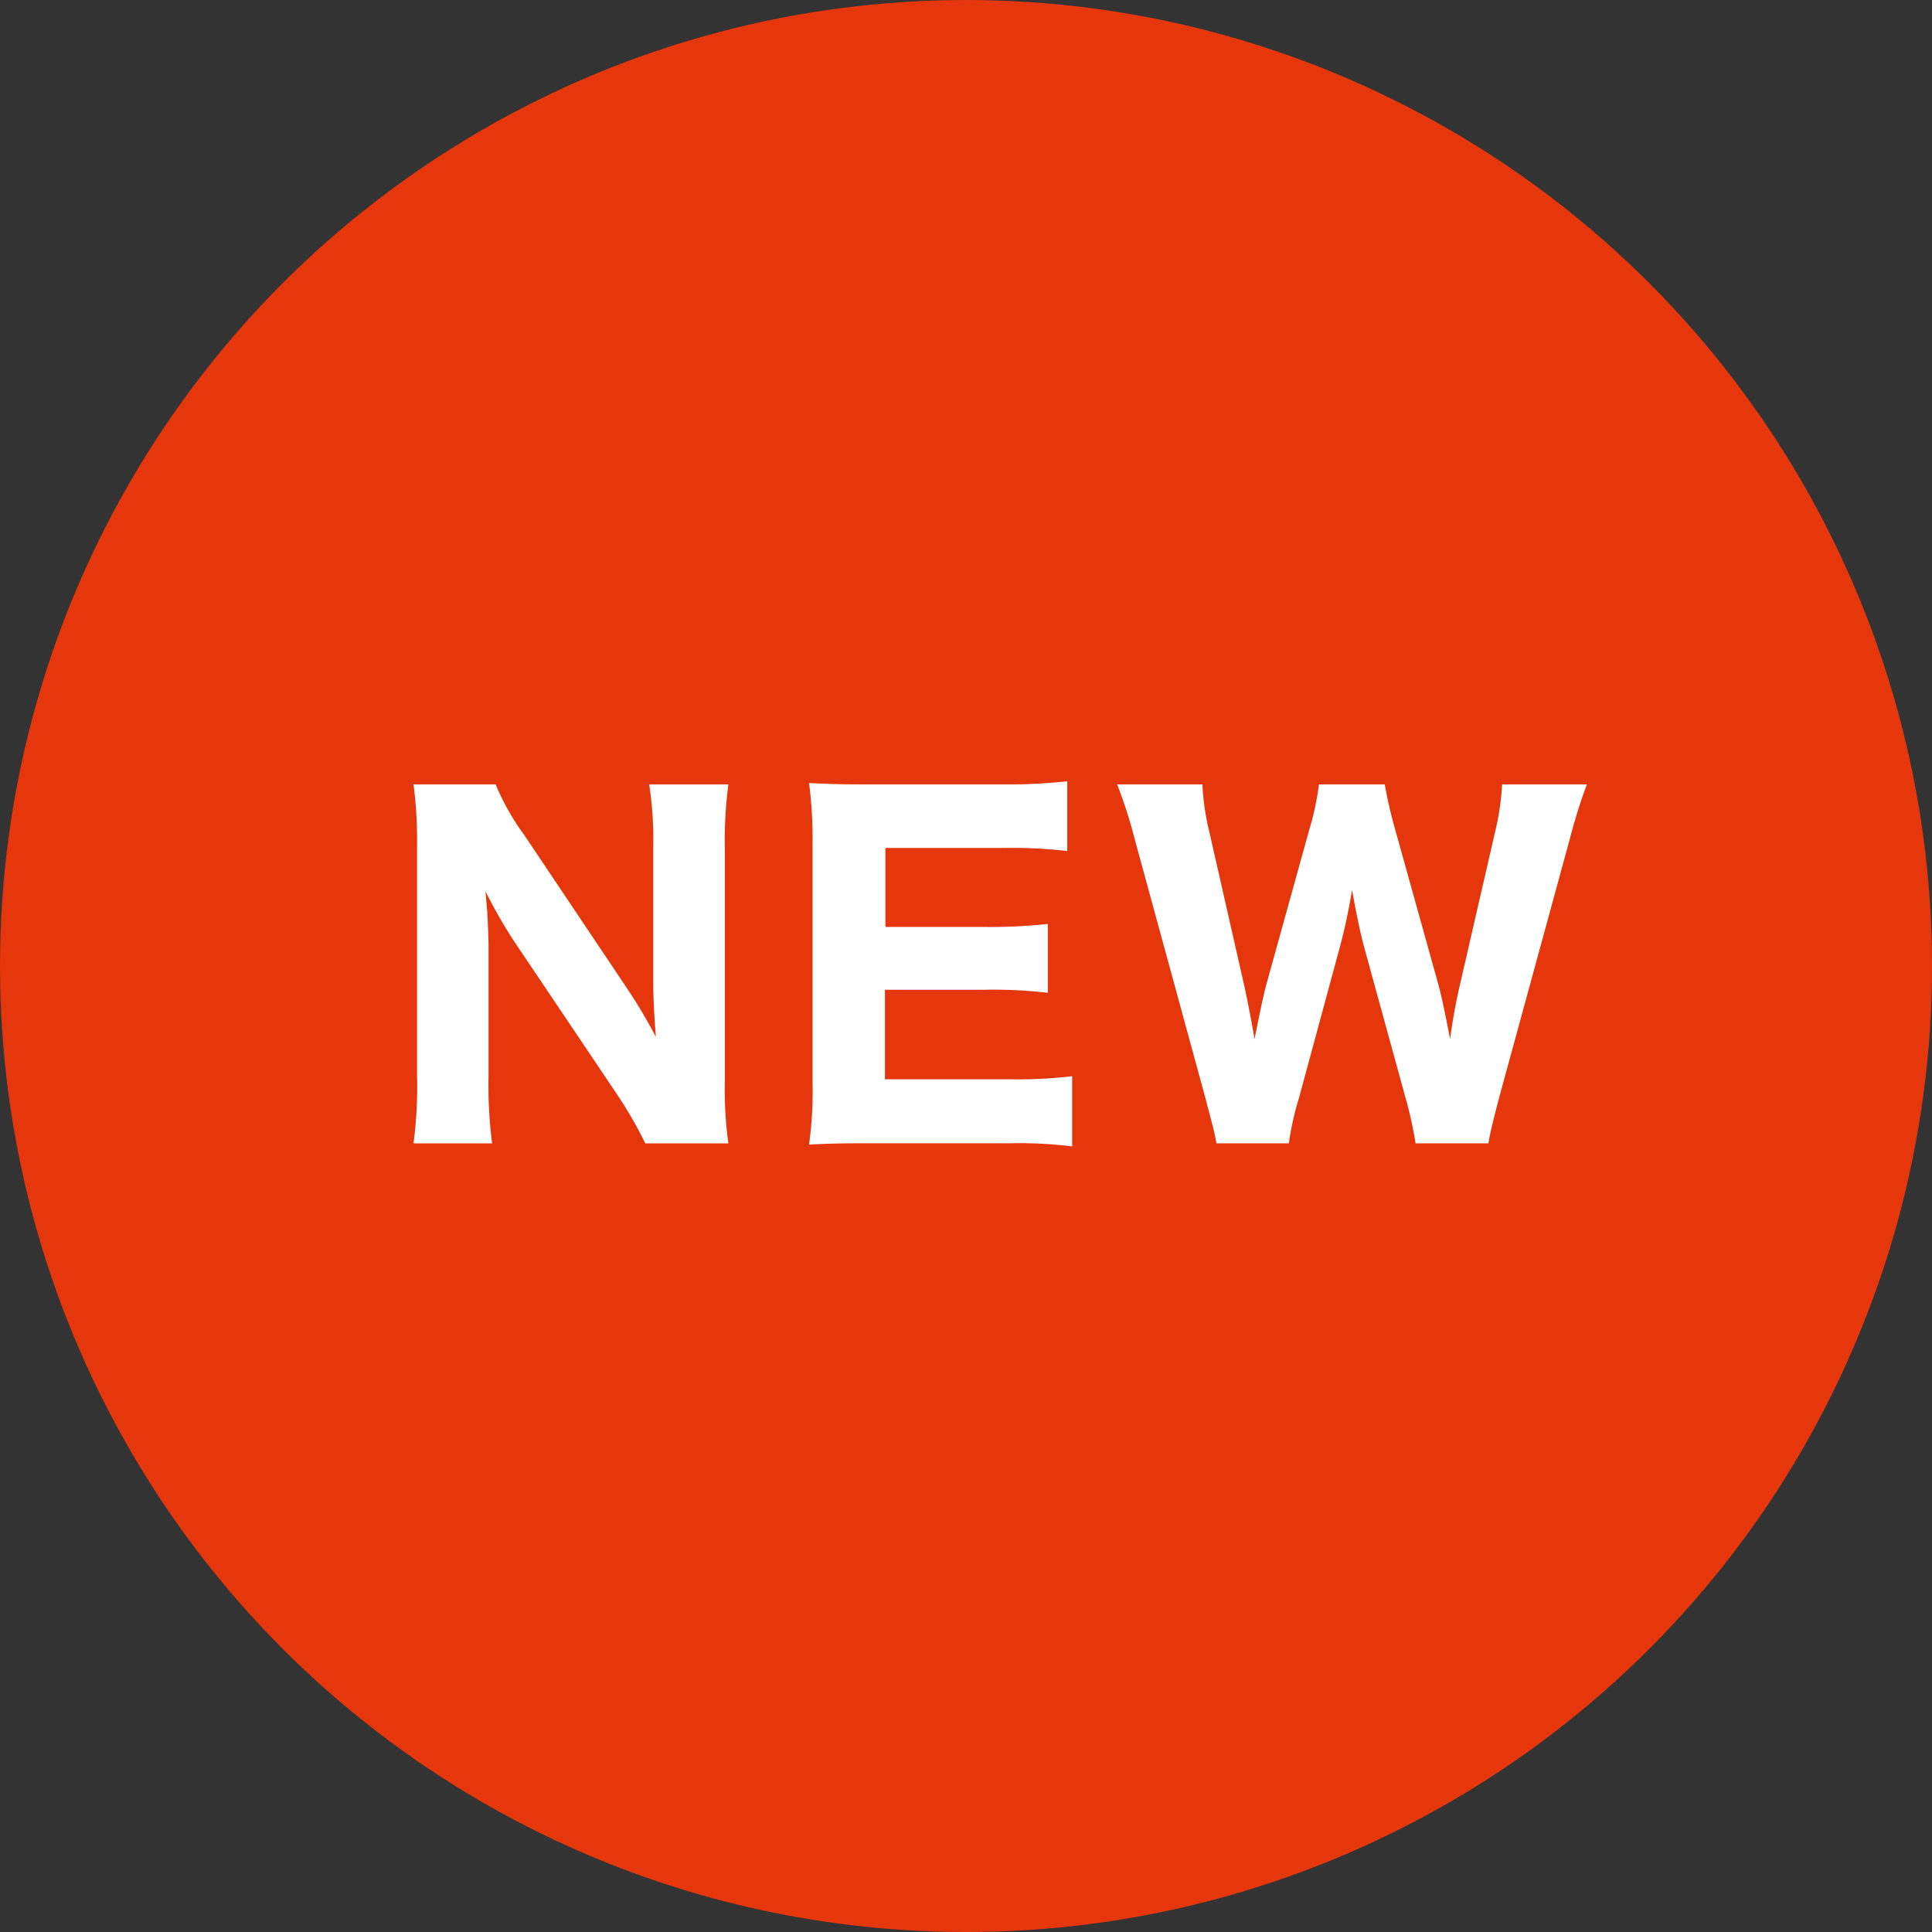
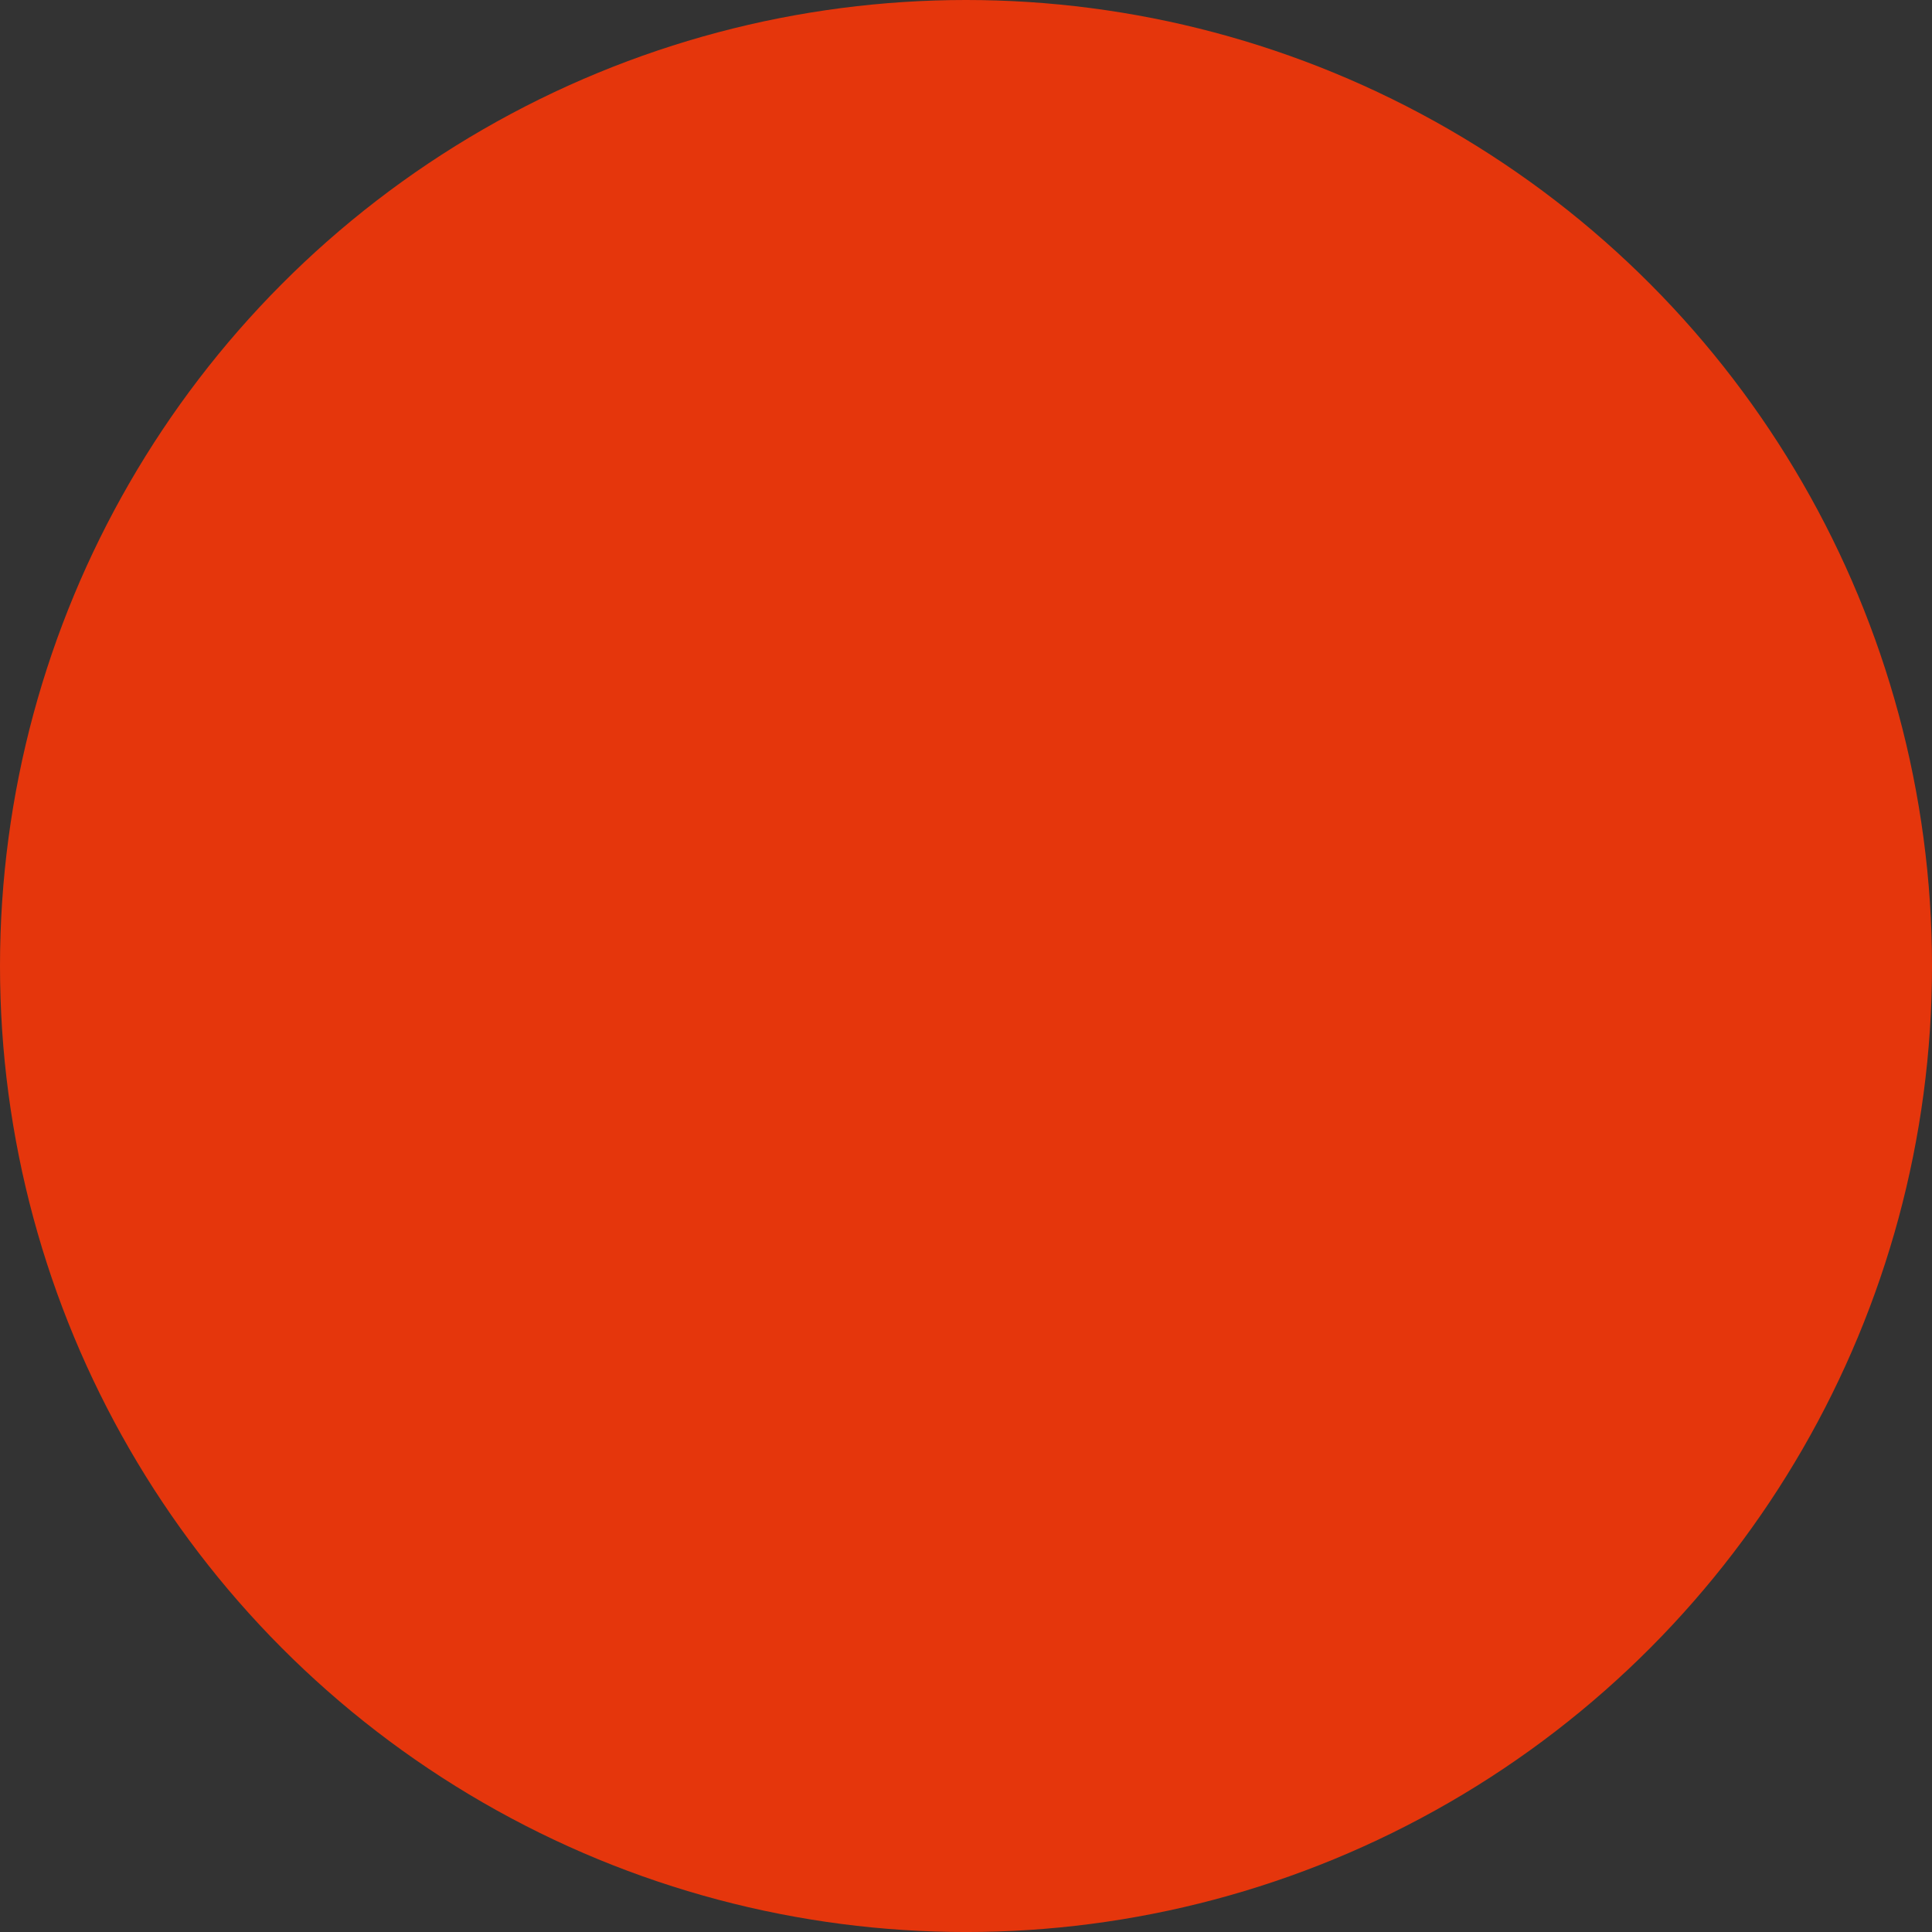
<svg xmlns="http://www.w3.org/2000/svg" width="95.147" height="95.147" viewBox="0 0 95.147 95.147">
  <rect x="0" y="0" width="95.147" height="95.147" fill="#333333" stroke="none" />
  <g transform="translate(47.574 47.574)">
    <g transform="translate(-47.574 -47.574)">
      <circle cx="47.574" cy="47.574" r="47.574" fill="#e5360c" />
      <g transform="translate(20.365 38.477)">
-         <path d="M26.851,41.054a26.549,26.549,0,0,1,1.48,2.478c-.066-.76-.132-1.913-.132-2.717V34.227A17.916,17.916,0,0,0,28,31.1H31.9a20.963,20.963,0,0,0-.174,3.152v11.5a19.159,19.159,0,0,0,.174,3.024H27.809a20.538,20.538,0,0,0-1.48-2.544l-5-7.436a24.645,24.645,0,0,1-1.391-2.435c.022.261.022.261.087,1.022.022.369.065,1.282.065,1.717v6.349a22.064,22.064,0,0,0,.175,3.327H16.394a21.5,21.5,0,0,0,.174-3.349V34.118a21.167,21.167,0,0,0-.174-3.021h4.044a11.962,11.962,0,0,0,1.414,2.5Z" transform="translate(-16.394 -30.944)" fill="#fff" />
-         <path d="M45.032,48.954A21.4,21.4,0,0,0,42.01,48.8H35.053c-1.48,0-2.087.021-2.979.065a18.794,18.794,0,0,0,.174-3.022V34.04a20.742,20.742,0,0,0-.174-2.979c.892.043,1.457.066,2.957.066h6.74a27.43,27.43,0,0,0,3.021-.153v3.435a23.058,23.058,0,0,0-3.021-.152H35.834v3.891h4.958A25.988,25.988,0,0,0,43.836,38v3.391a22.981,22.981,0,0,0-3.044-.152H35.813v4.412h6.219a23.14,23.14,0,0,0,3-.152Z" transform="translate(-12.596 -30.974)" fill="#fff" />
-         <path d="M58.985,48.773a18.846,18.846,0,0,0-.5-2.262l-2-7.283c-.216-.76-.434-1.87-.629-2.935a27.549,27.549,0,0,1-.631,2.935l-1.979,7.306a13.883,13.883,0,0,0-.5,2.24H49.18c-.108-.588-.153-.74-.565-2.306L45.136,33.727a22.525,22.525,0,0,0-.848-2.63h4.2a12.48,12.48,0,0,0,.348,2.369l1.718,7.567c.129.586.39,1.913.5,2.609.37-1.848.457-2.2.565-2.63l2.13-7.676a14.112,14.112,0,0,0,.48-2.239h3.239a22.007,22.007,0,0,0,.5,2.174L60.1,40.923c.152.544.347,1.457.585,2.718a27.743,27.743,0,0,1,.5-2.739L62.9,33.445a12.972,12.972,0,0,0,.349-2.348h4.174a26.45,26.45,0,0,0-.826,2.63L63.117,46.467c-.282,1.066-.48,1.87-.543,2.306Z" transform="translate(-9.637 -30.944)" fill="#fff" />
-       </g>
+         </g>
    </g>
  </g>
</svg>